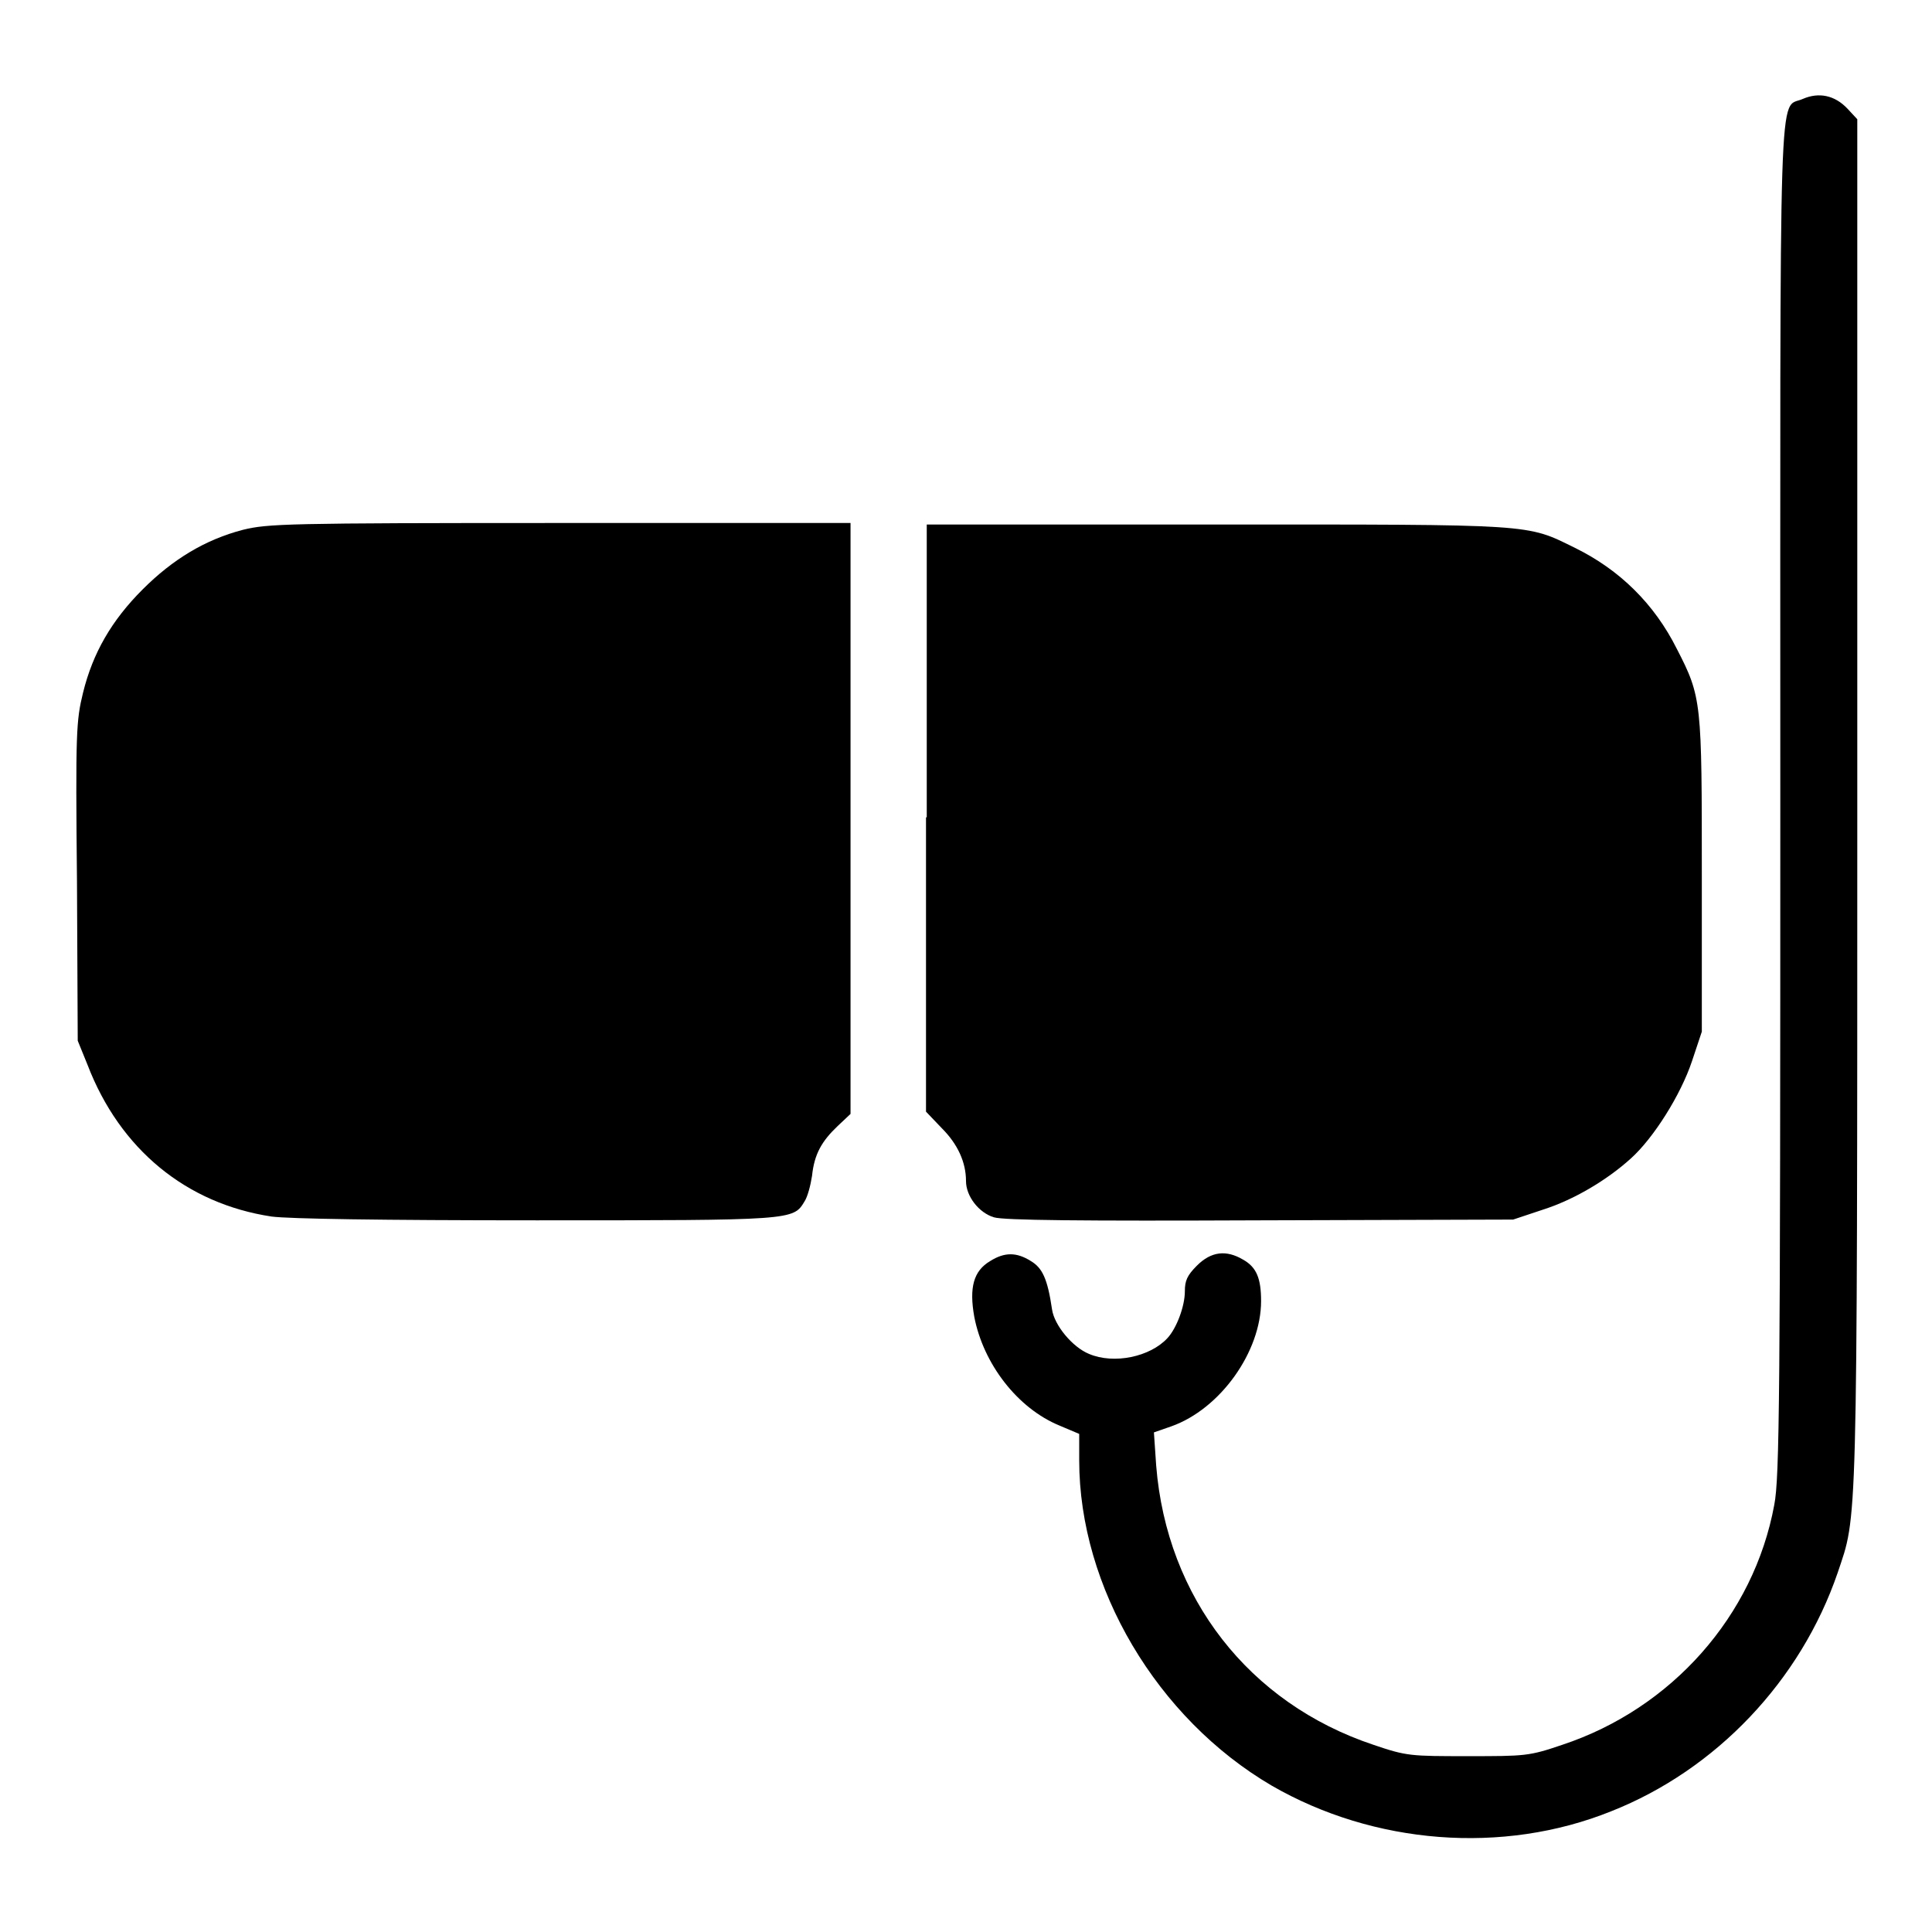
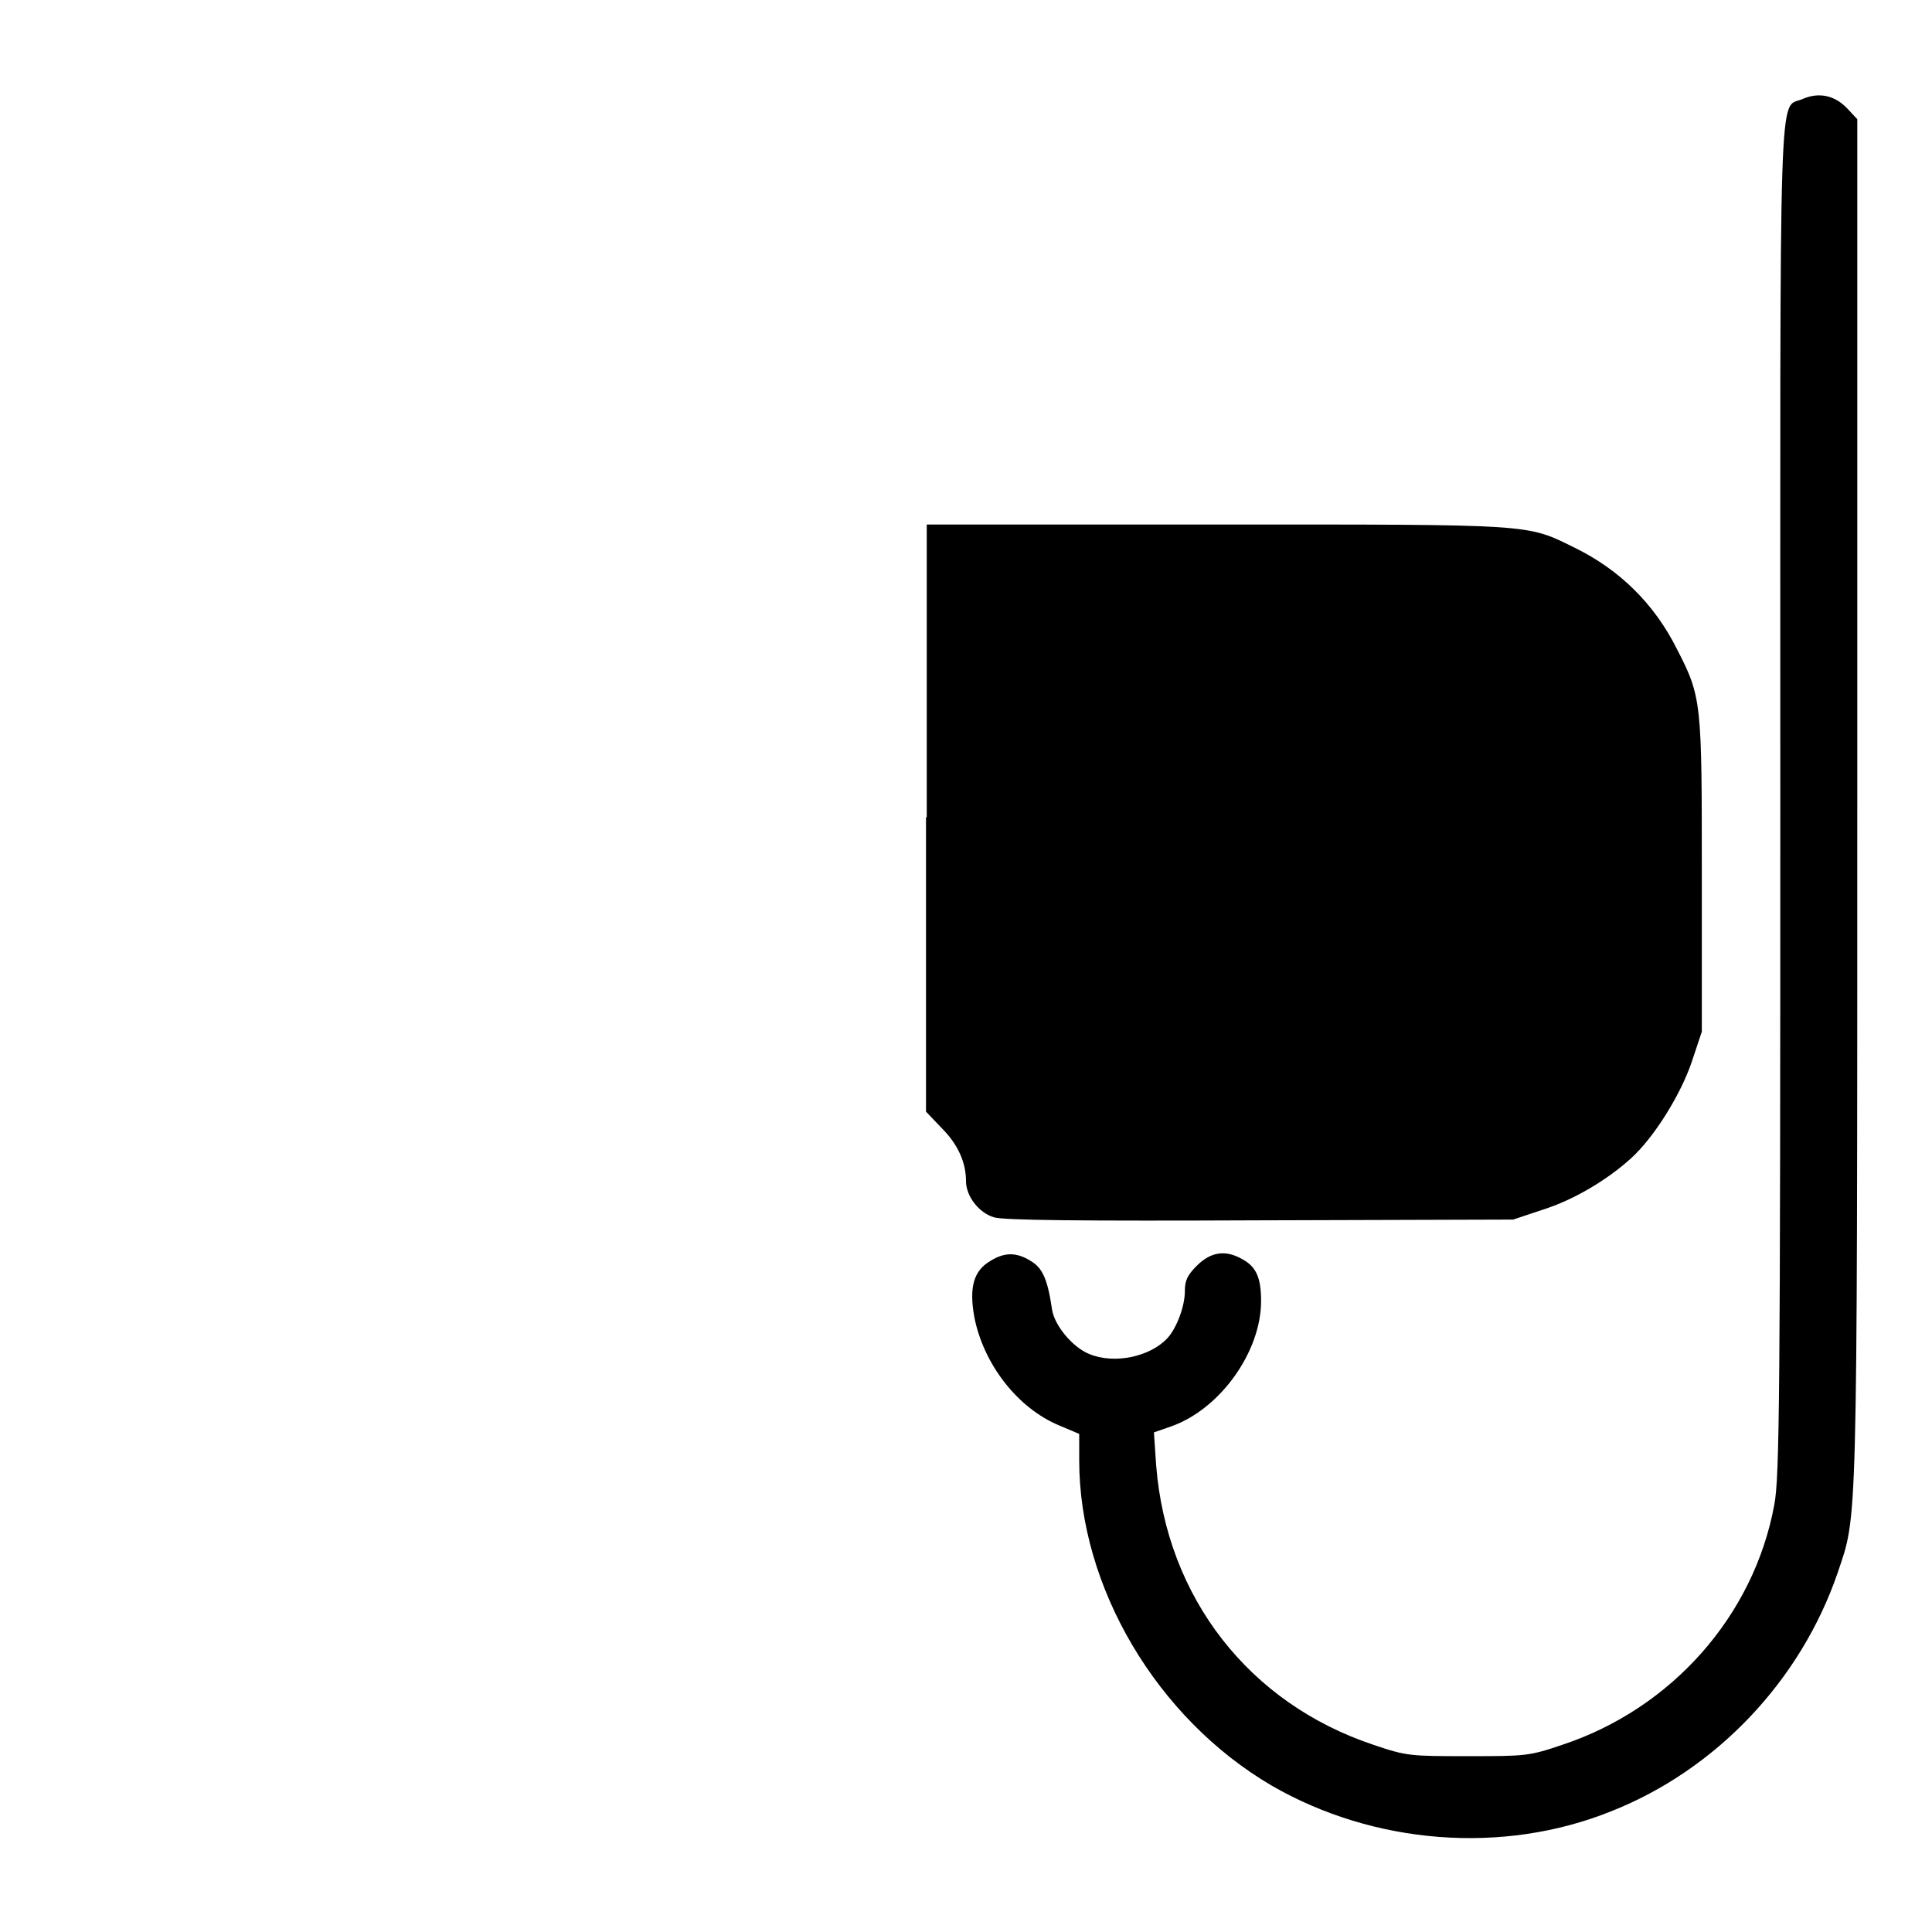
<svg xmlns="http://www.w3.org/2000/svg" version="1.1" x="0px" y="0px" viewBox="0 0 256 256" enable-background="new 0 0 256 256" xml:space="preserve">
  <g>
    <g>
      <g>
        <path fill="#000000" d="M238.9,13.1c-3.3,1.5-3-5.8-3,92.9c0,79.3-0.1,89.8-0.8,93.4c-2.7,14.7-13.6,27-28.1,31.8c-4.4,1.5-4.9,1.5-12.5,1.5s-8.1,0-12.5-1.5c-16.5-5.5-27.4-19.5-28.8-37l-0.3-4.4l2.3-0.8c6.5-2.3,11.9-9.9,11.9-16.6c0-3-0.6-4.5-2.4-5.5c-2.2-1.3-4.2-1.1-6.1,0.8c-1.3,1.3-1.6,2-1.6,3.4c0,2-1.1,4.9-2.3,6.2c-2.3,2.5-7.1,3.5-10.4,2.1c-2.2-0.9-4.6-3.8-4.9-5.9c-0.6-4.1-1.3-5.5-2.8-6.4c-1.9-1.2-3.5-1.2-5.4,0c-2.2,1.3-2.8,3.5-2.1,7.4c1.2,6.2,5.7,12.1,11.3,14.4l2.6,1.1v3.5c0,16.8,10.3,34.2,25.5,43.1c13.5,7.8,30.6,9.2,45,3.4c13.9-5.5,25.1-17.3,30-31.6c2.6-7.8,2.6-4,2.6-101.9V15.8l-1.3-1.4C243.1,12.6,241,12.2,238.9,13.1z" />
-         <path fill="#000000" d="M32.2,70.2c-5,1.3-9.3,3.9-13.3,7.9c-4.1,4.1-6.6,8.4-7.9,13.7c-0.9,3.7-1,5.1-0.8,25l0.1,21.1l1.3,3.2c4.3,11.2,13.1,18.4,24.4,20.1c2.3,0.3,14.3,0.5,35.1,0.5c34,0,34,0,35.5-2.5c0.4-0.6,0.8-2.1,1-3.4c0.3-2.9,1.3-4.6,3.4-6.6l1.7-1.6v-39.2V69.3l-38.4,0C37.8,69.3,35.5,69.4,32.2,70.2z" />
        <path fill="#000000" d="M122.7,108.3v39l2.1,2.2c2.1,2.1,3.2,4.5,3.2,7c0,2,1.7,4.2,3.7,4.8c1.3,0.4,11.6,0.5,35.3,0.4l33.5-0.1l3.9-1.3c4.1-1.3,8.5-3.9,11.7-6.8c3-2.7,6.6-8.4,8.1-12.9l1.3-3.9v-20.7c0-23,0-23.6-3.3-30c-3-6-7.6-10.5-13.5-13.4c-6.5-3.2-5.1-3.1-47.5-3.1h-38.4V108.3z" />
      </g>
    </g>
  </g>
</svg>